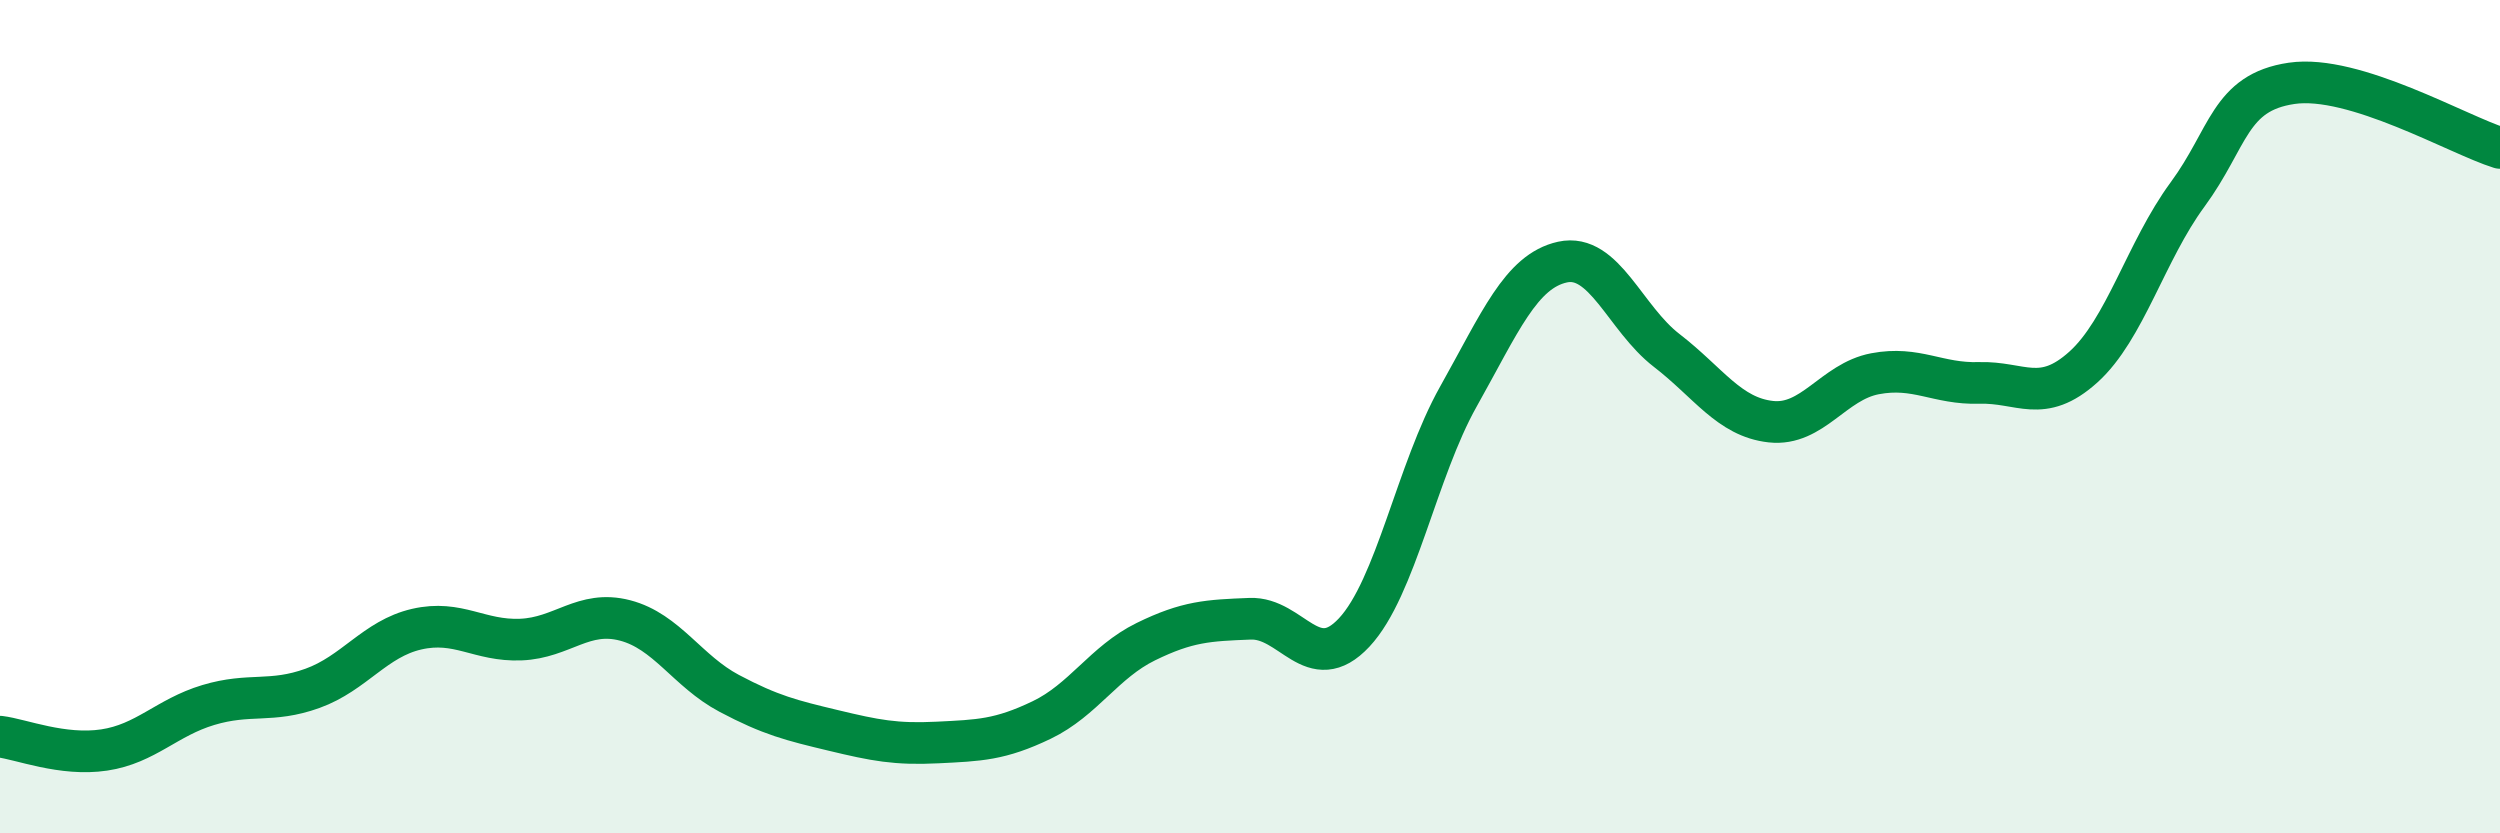
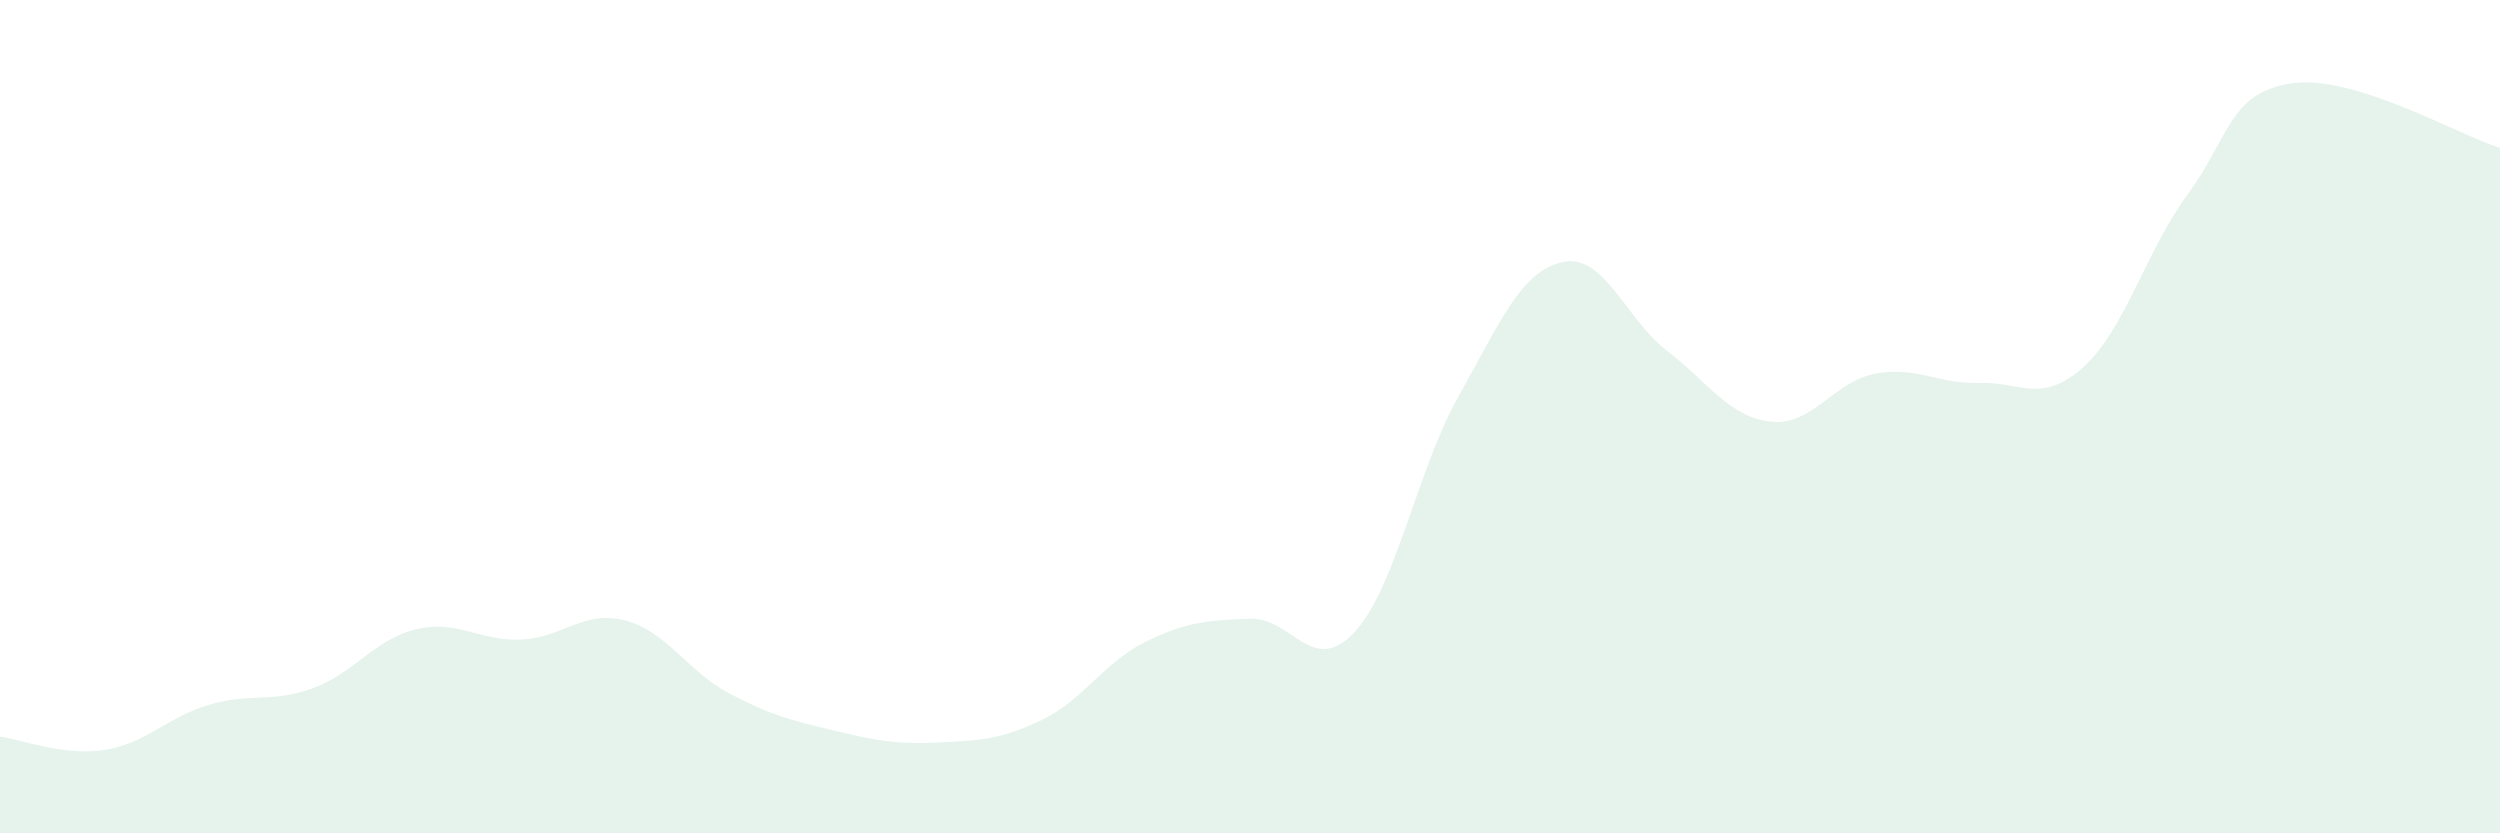
<svg xmlns="http://www.w3.org/2000/svg" width="60" height="20" viewBox="0 0 60 20">
  <path d="M 0,17.68 C 0.5,17.74 1.5,18.15 2.5,18 C 3.5,17.85 4,17.22 5,16.92 C 6,16.62 6.5,16.88 7.5,16.52 C 8.5,16.16 9,15.33 10,15.1 C 11,14.87 11.5,15.39 12.5,15.35 C 13.5,15.31 14,14.63 15,14.89 C 16,15.15 16.5,16.11 17.5,16.64 C 18.5,17.17 19,17.29 20,17.53 C 21,17.77 21.5,17.87 22.5,17.82 C 23.5,17.77 24,17.76 25,17.28 C 26,16.8 26.5,15.89 27.5,15.4 C 28.5,14.91 29,14.89 30,14.85 C 31,14.81 31.5,16.25 32.5,15.18 C 33.5,14.11 34,11.3 35,9.52 C 36,7.74 36.5,6.51 37.5,6.29 C 38.5,6.07 39,7.64 40,8.41 C 41,9.18 41.5,10.01 42.5,10.12 C 43.5,10.23 44,9.16 45,8.97 C 46,8.78 46.5,9.22 47.5,9.19 C 48.5,9.16 49,9.71 50,8.81 C 51,7.91 51.5,6.03 52.5,4.67 C 53.5,3.31 53.5,2.22 55,2 C 56.5,1.78 59,3.24 60,3.55L60 20L0 20Z" fill="#008740" opacity="0.1" stroke-linecap="round" stroke-linejoin="round" />
-   <path d="M 0,17.68 C 0.5,17.74 1.5,18.15 2.5,18 C 3.5,17.85 4,17.22 5,16.92 C 6,16.62 6.5,16.88 7.5,16.52 C 8.5,16.16 9,15.33 10,15.1 C 11,14.87 11.5,15.39 12.5,15.35 C 13.5,15.31 14,14.63 15,14.89 C 16,15.15 16.5,16.11 17.5,16.64 C 18.5,17.17 19,17.29 20,17.53 C 21,17.77 21.5,17.87 22.5,17.82 C 23.5,17.77 24,17.76 25,17.28 C 26,16.8 26.5,15.89 27.5,15.4 C 28.5,14.91 29,14.89 30,14.85 C 31,14.81 31.5,16.25 32.5,15.18 C 33.5,14.11 34,11.3 35,9.52 C 36,7.74 36.5,6.51 37.5,6.29 C 38.5,6.07 39,7.64 40,8.41 C 41,9.18 41.5,10.01 42.5,10.12 C 43.5,10.23 44,9.16 45,8.97 C 46,8.78 46.5,9.22 47.5,9.19 C 48.5,9.16 49,9.71 50,8.81 C 51,7.91 51.5,6.03 52.5,4.67 C 53.5,3.31 53.5,2.22 55,2 C 56.5,1.78 59,3.24 60,3.55" stroke="#008740" stroke-width="1" fill="none" stroke-linecap="round" stroke-linejoin="round" />
</svg>